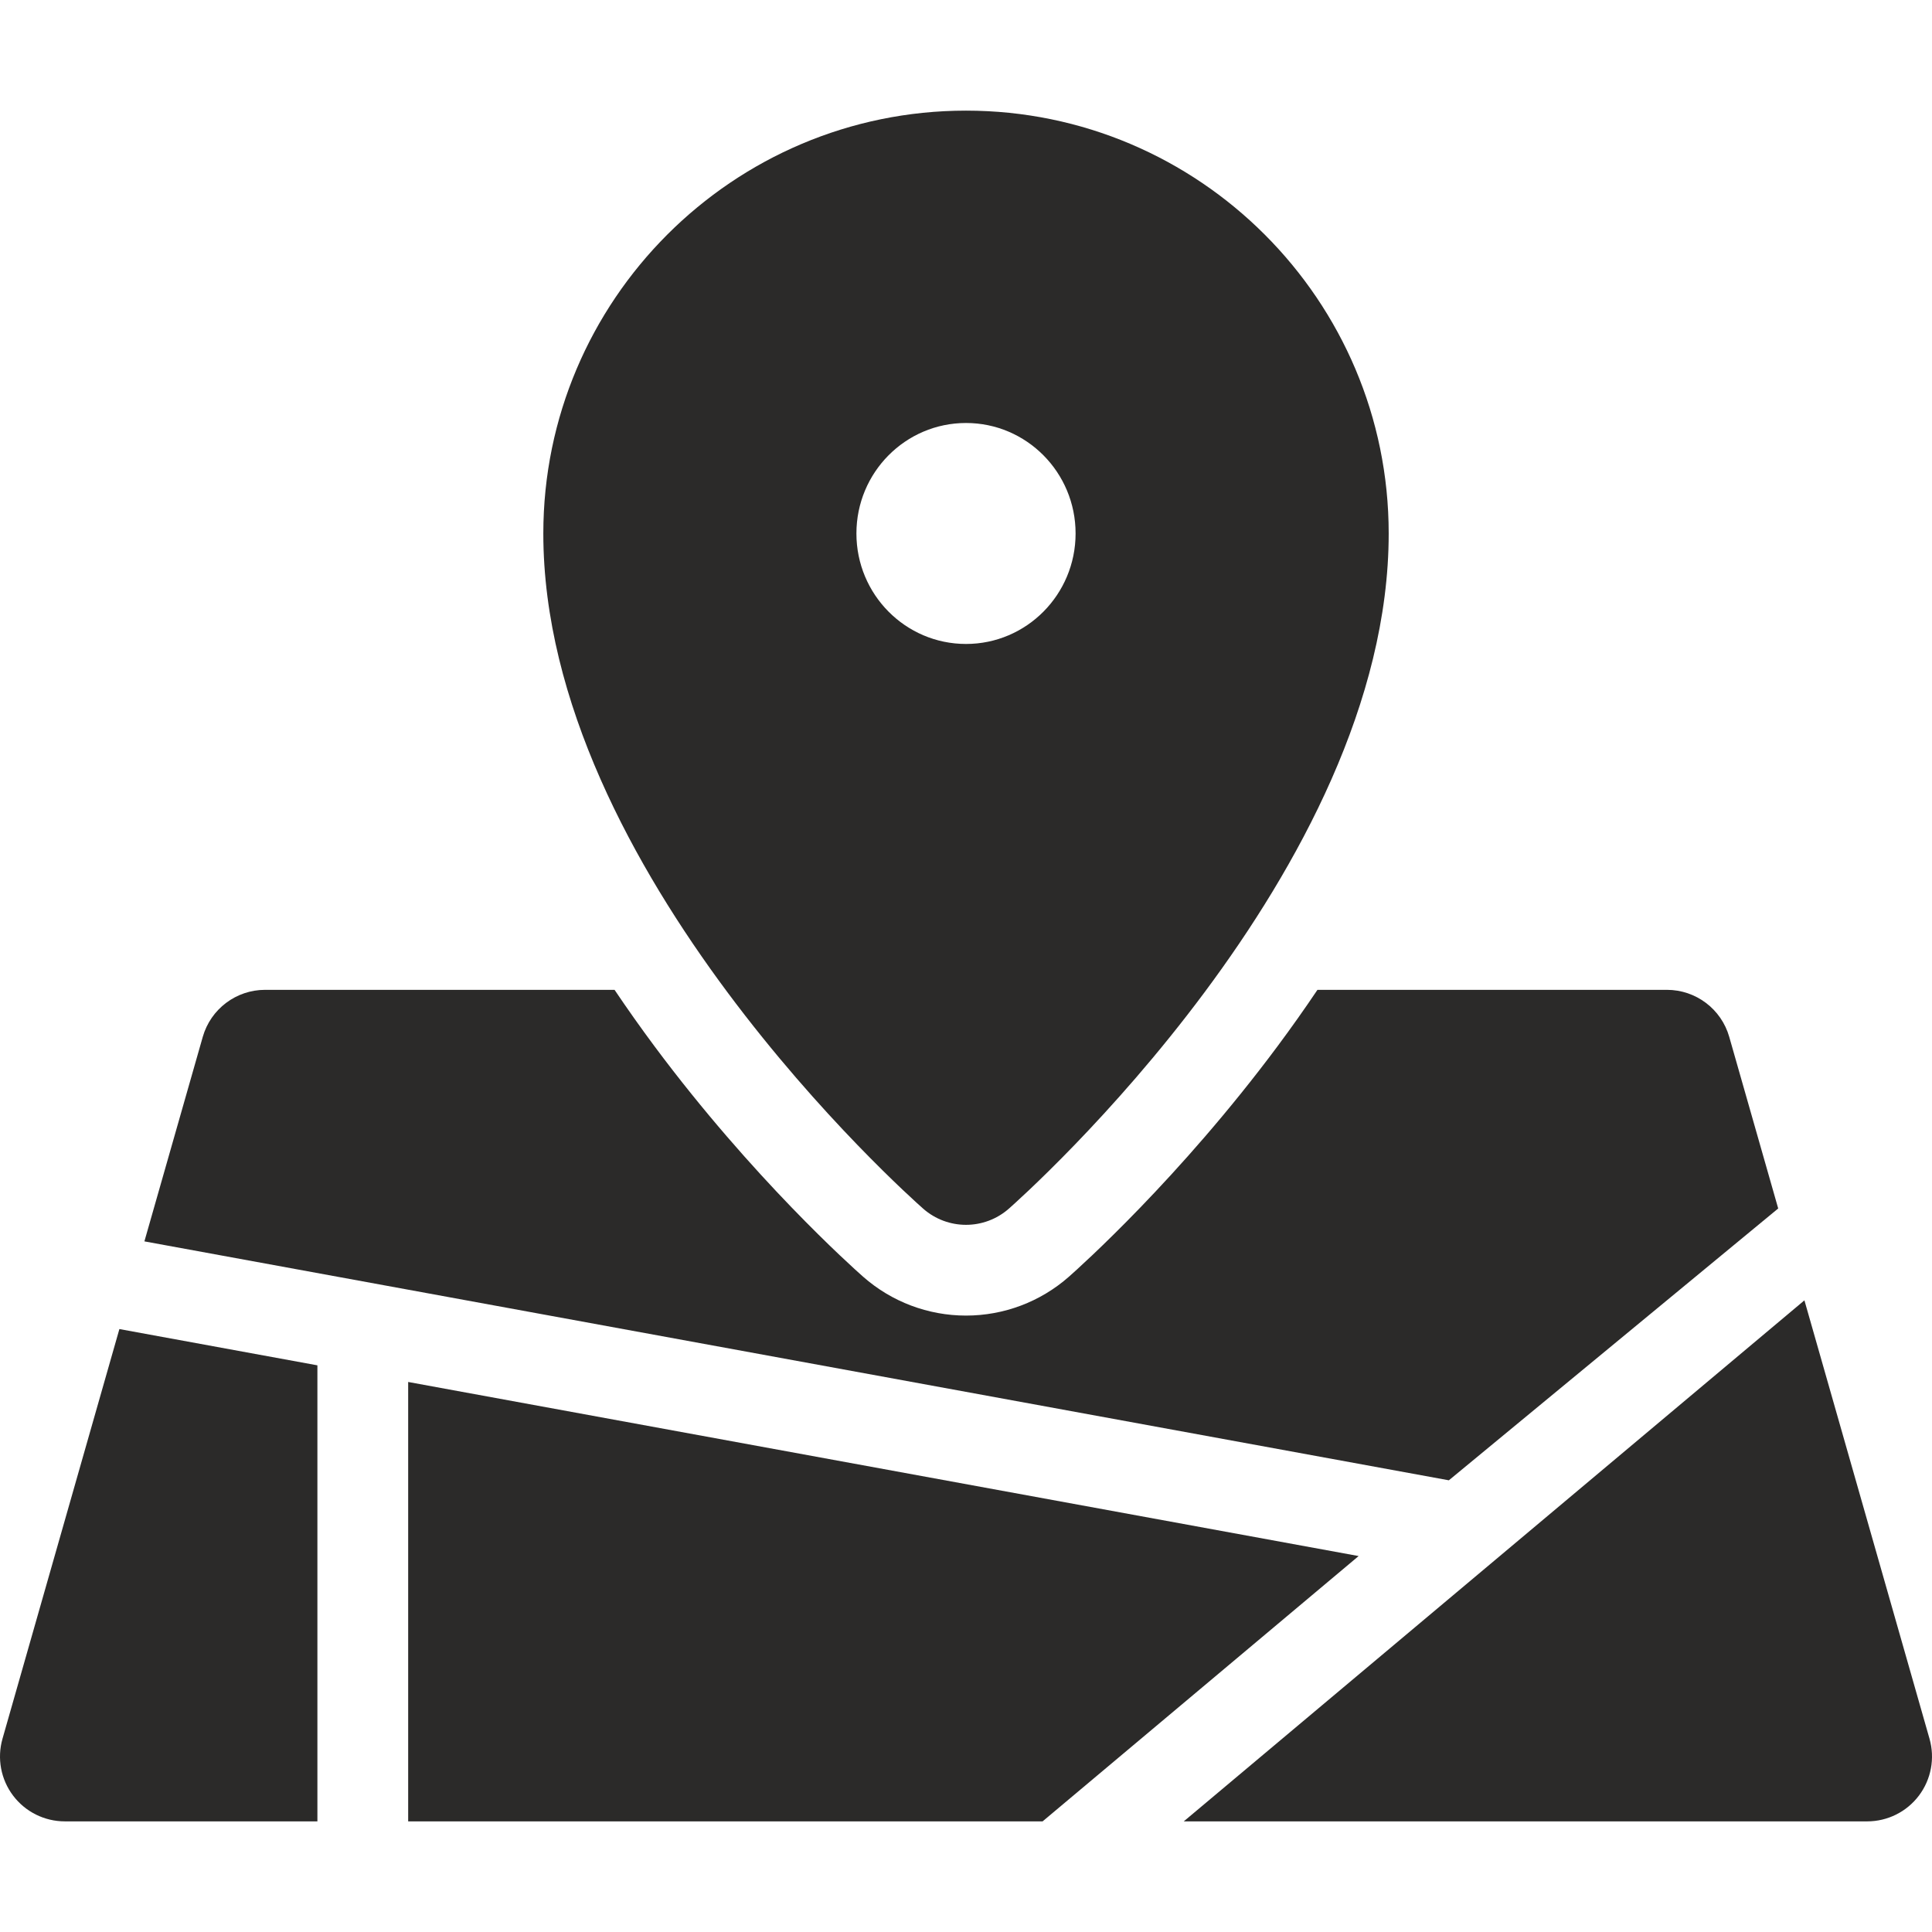
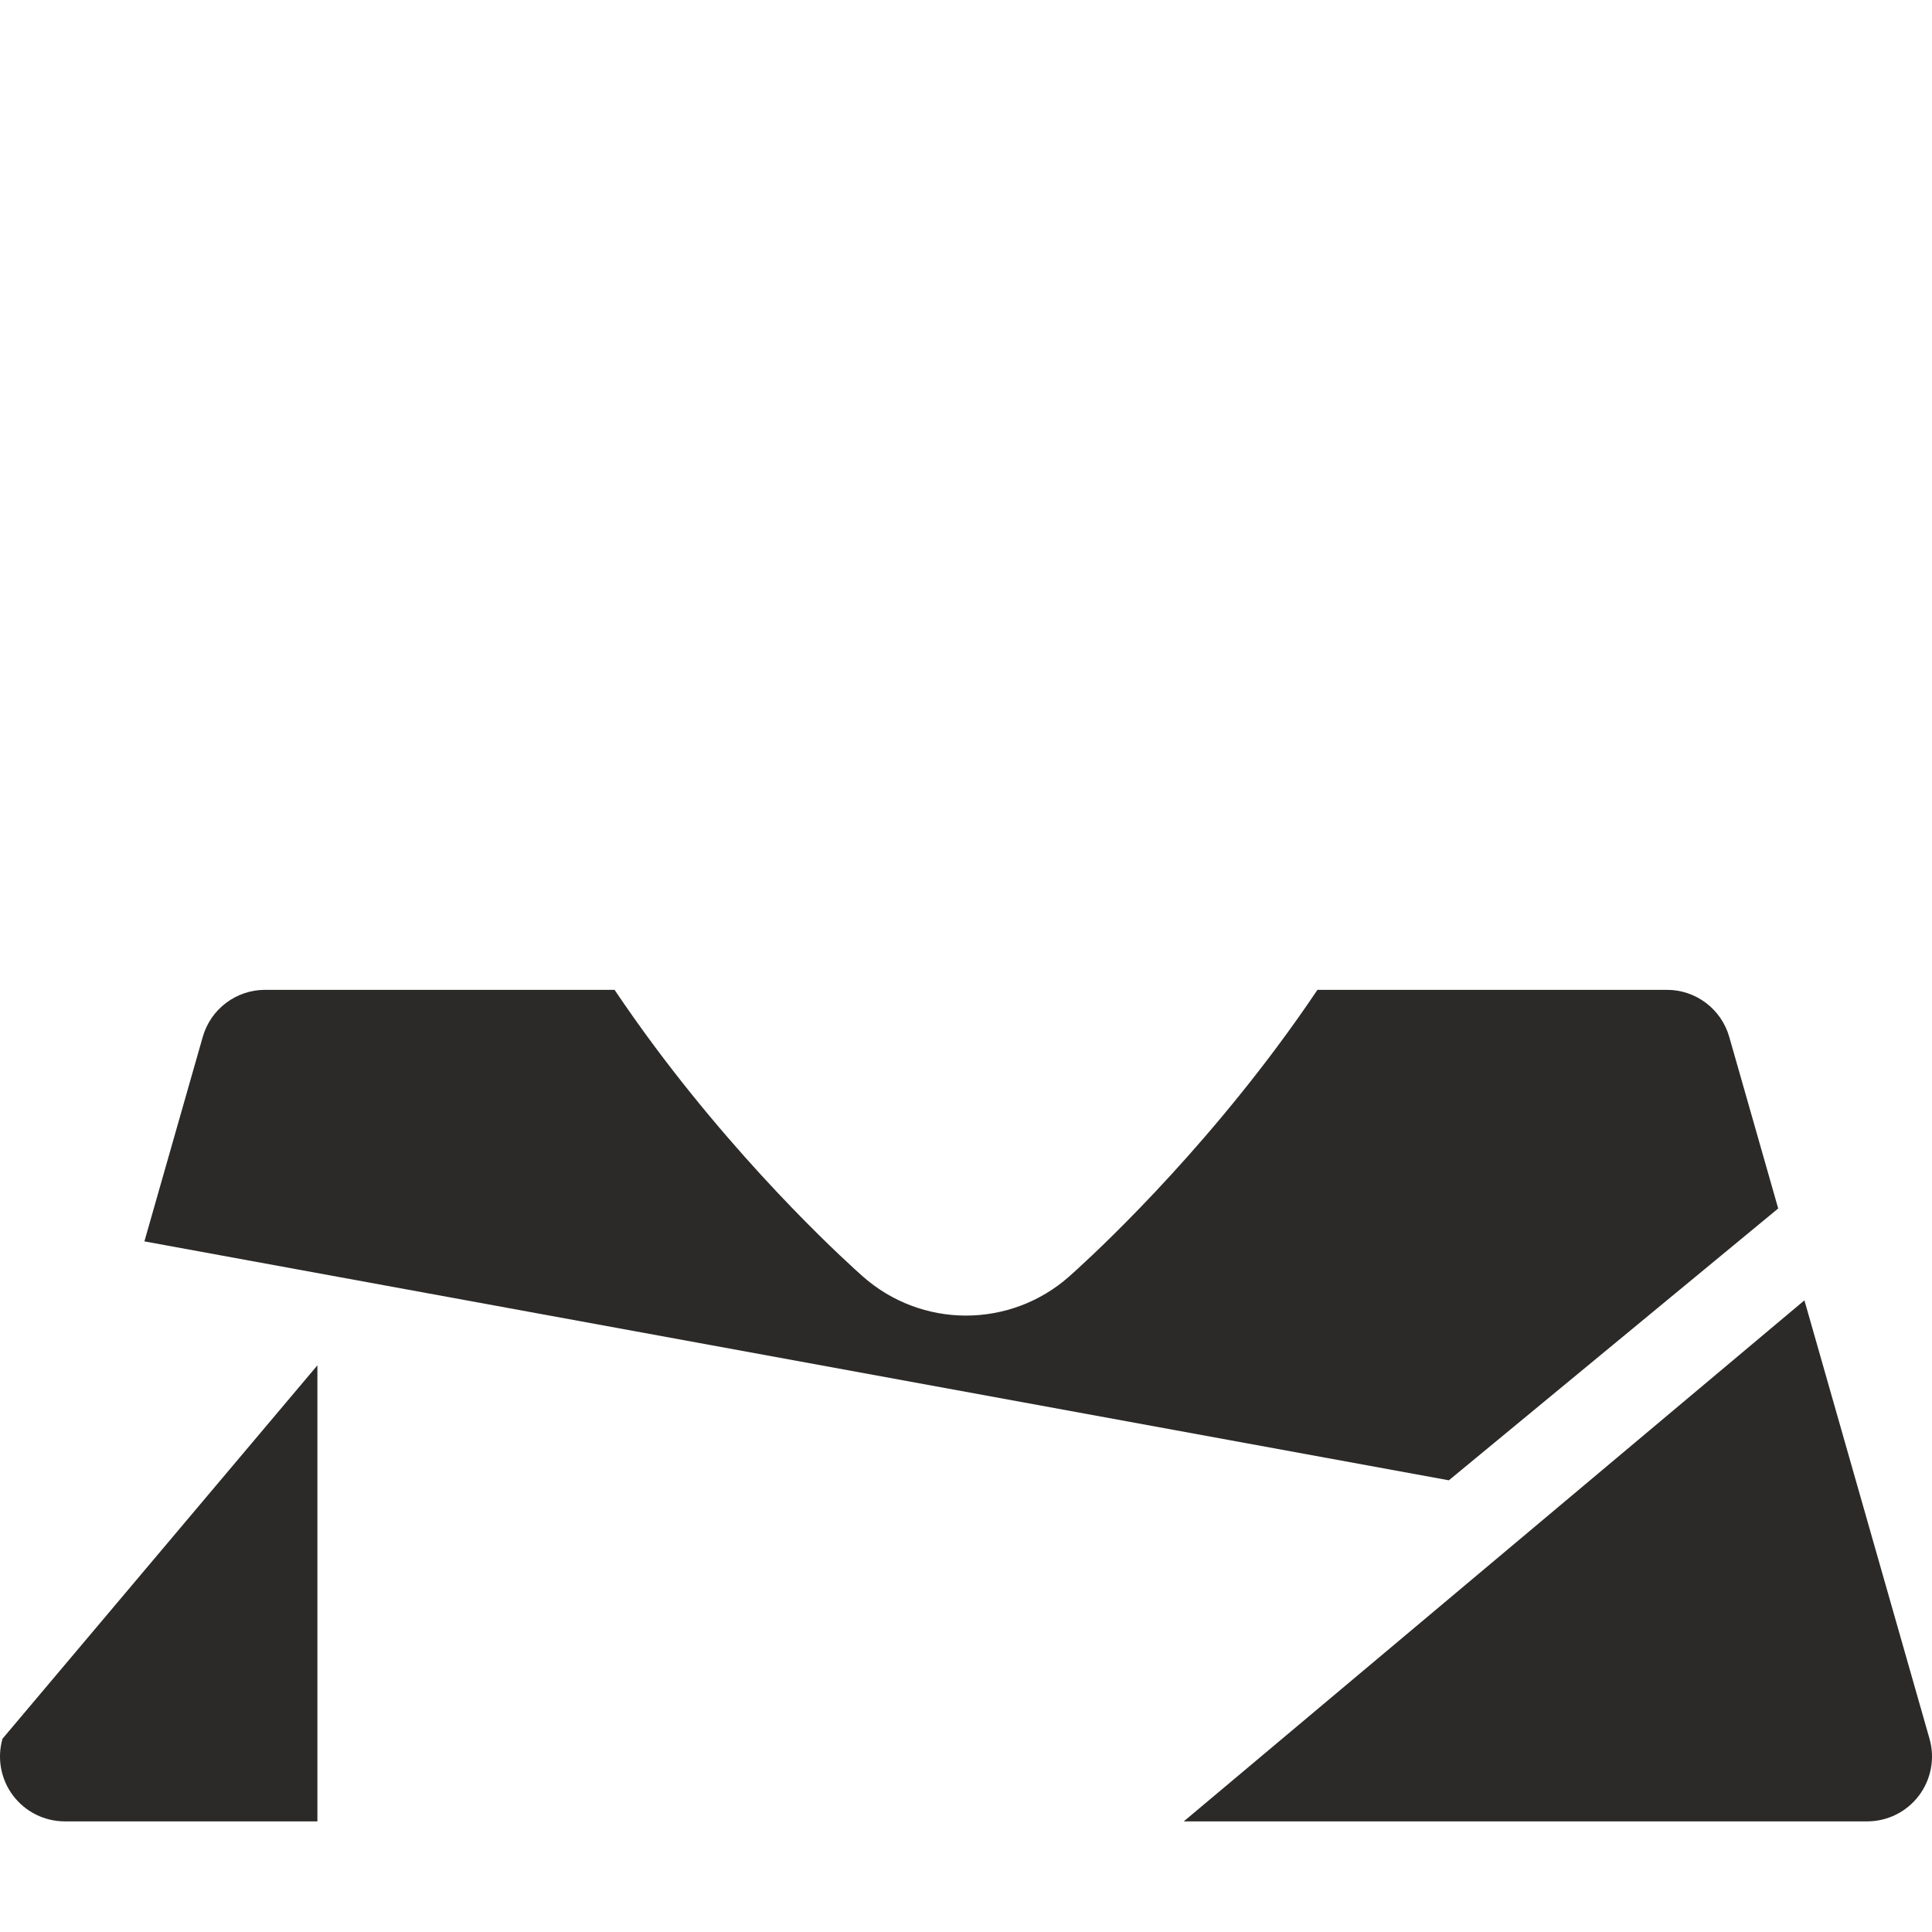
<svg xmlns="http://www.w3.org/2000/svg" version="1.1" id="Capa_1" x="0px" y="0px" viewBox="0 0 296.999 296.999" style="enable-background:new 0 0 296.999 296.999;" xml:space="preserve" fill="#2B2A29">
  <g>
-     <path d="M141.914,185.802c1.883,1.656,4.234,2.486,6.587,2.486c2.353,0,4.705-0.83,6.587-2.486   c2.385-2.101,58.391-52.021,58.391-103.793c0-35.842-29.148-65.002-64.977-65.002c-35.83,0-64.979,29.16-64.979,65.002   C83.521,133.781,139.529,183.701,141.914,185.802z M148.501,65.025c9.302,0,16.845,7.602,16.845,16.984   c0,9.381-7.543,16.984-16.845,16.984c-9.305,0-16.847-7.604-16.847-16.984C131.654,72.627,139.196,65.025,148.501,65.025z" />
    <path d="M273.357,185.773l-7.527-26.377c-1.222-4.281-5.133-7.232-9.583-7.232h-53.719c-1.942,2.887-3.991,5.785-6.158,8.699   c-15.057,20.23-30.364,33.914-32.061,35.41c-4.37,3.848-9.983,5.967-15.808,5.967c-5.821,0-11.434-2.117-15.81-5.969   c-1.695-1.494-17.004-15.18-32.06-35.408c-2.167-2.914-4.216-5.813-6.158-8.699h-53.72c-4.45,0-8.361,2.951-9.583,7.232   l-8.971,31.436l200.529,36.73L273.357,185.773z" />
    <path d="M296.617,267.291l-19.23-67.396l-95.412,80.098h105.06c3.127,0,6.072-1.467,7.955-3.963   C296.873,273.533,297.474,270.297,296.617,267.291z" />
-     <path d="M48.793,209.888l-30.44-5.576L0.383,267.291c-0.857,3.006-0.256,6.242,1.628,8.738c1.883,2.496,4.828,3.963,7.955,3.963   h38.827V209.888z" />
-     <polygon points="62.746,212.445 62.746,279.992 160.273,279.992 208.857,239.207  " />
+     <path d="M48.793,209.888L0.383,267.291c-0.857,3.006-0.256,6.242,1.628,8.738c1.883,2.496,4.828,3.963,7.955,3.963   h38.827V209.888z" />
  </g>
  <g>
</g>
  <g>
</g>
  <g>
</g>
  <g>
</g>
  <g>
</g>
  <g>
</g>
  <g>
</g>
  <g>
</g>
  <g>
</g>
  <g>
</g>
  <g>
</g>
  <g>
</g>
  <g>
</g>
  <g>
</g>
  <g>
</g>
</svg>